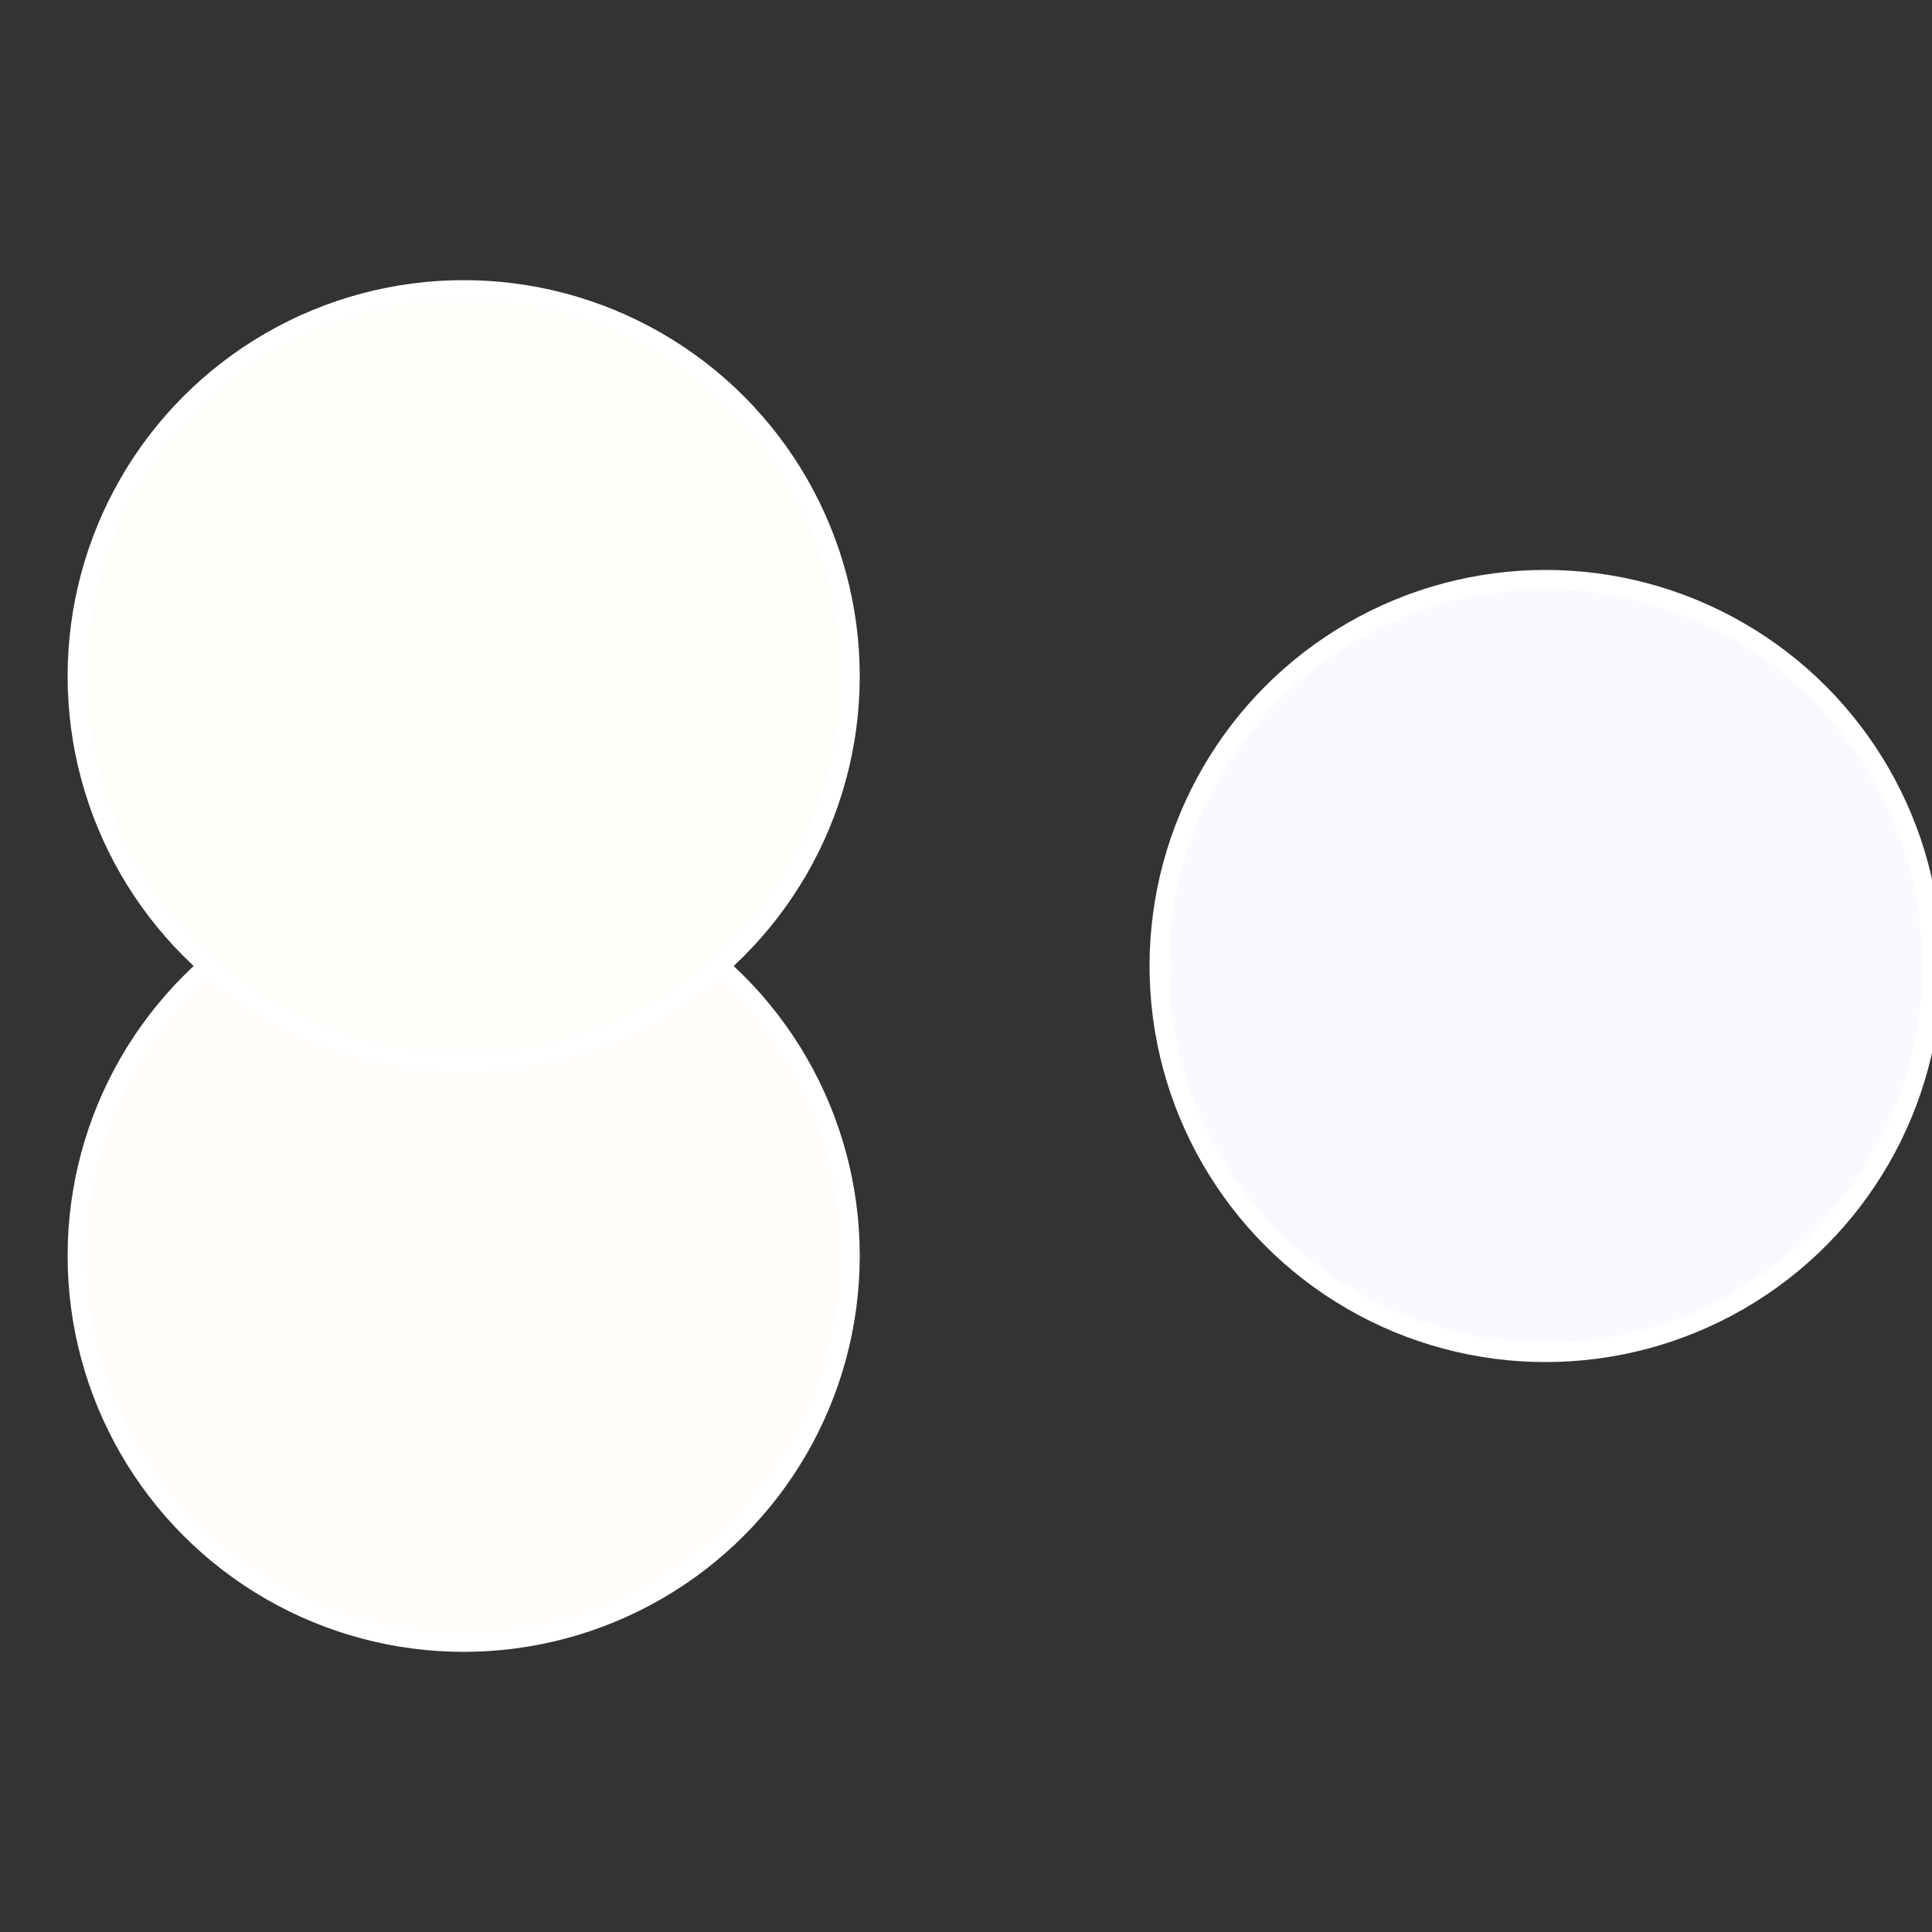
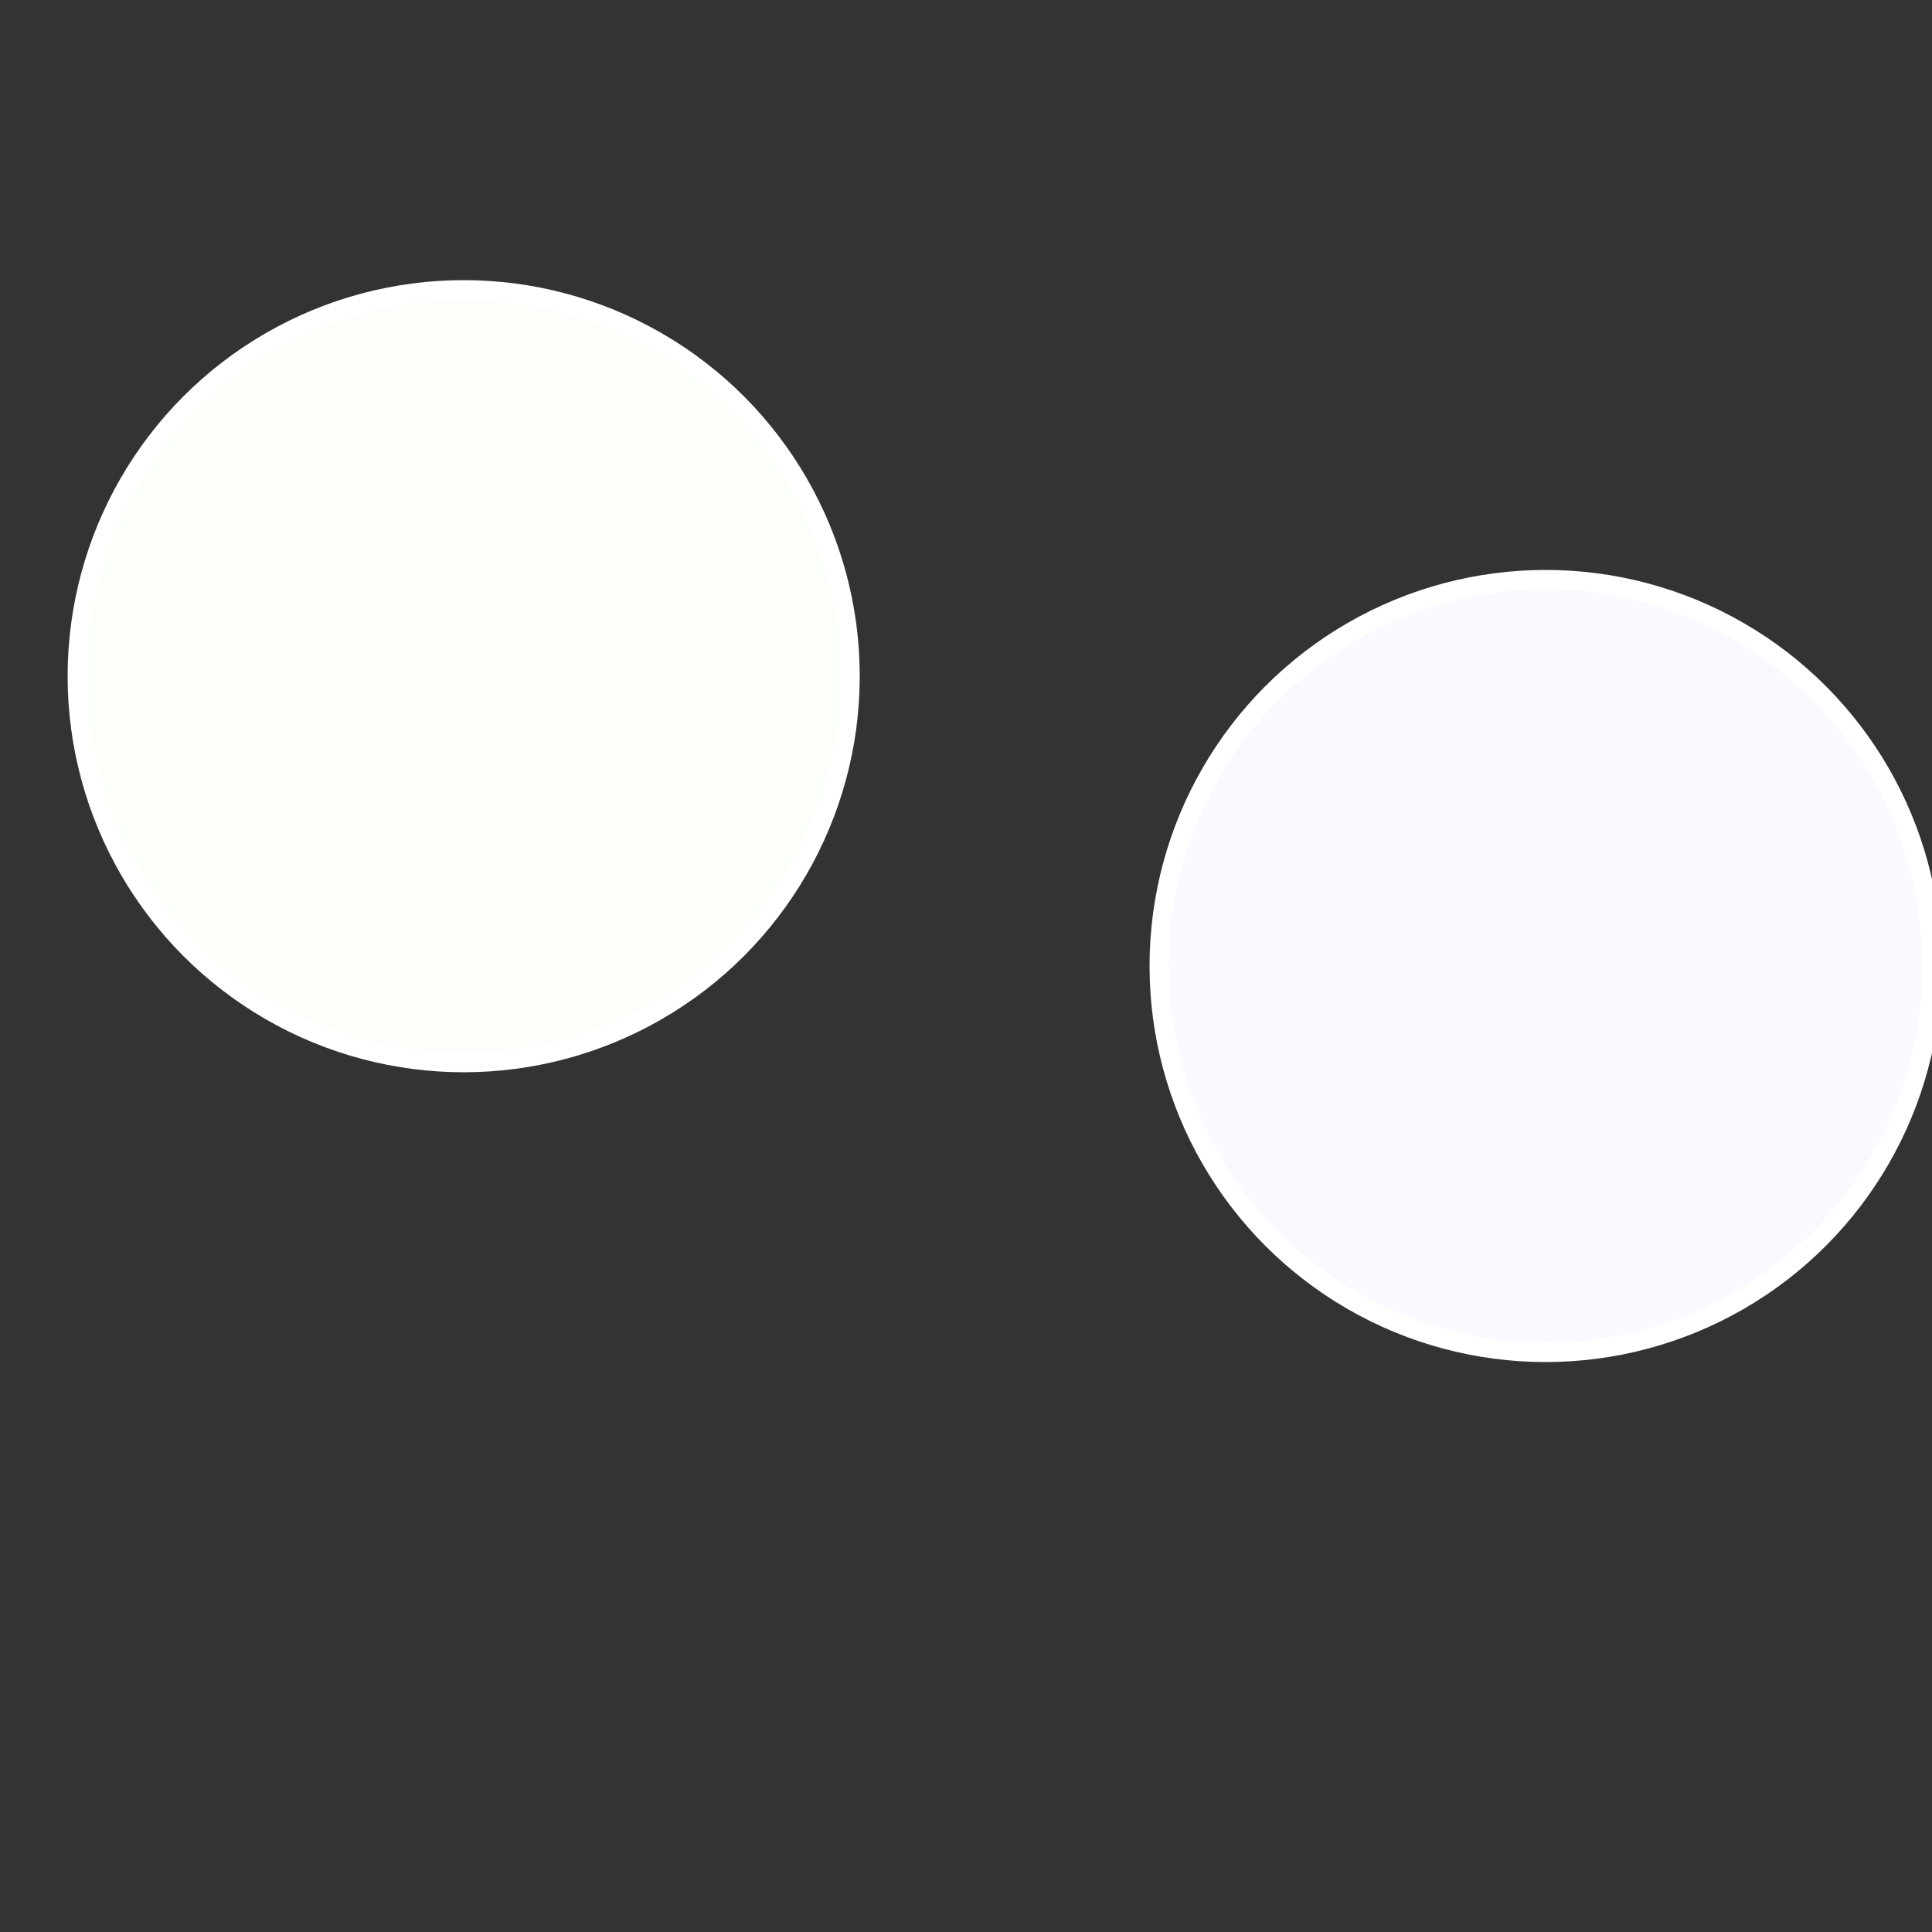
<svg xmlns="http://www.w3.org/2000/svg" width="500" height="500" viewBox="-1 -1 2 2">
  <rect x="-1" y="-1" width="2" height="2" fill="#333333" stroke="none" />
  <circle cx="0.6" cy="0" r="0.4" fill="#f9f9ff" stroke="#fff" stroke-width="1%" />
-   <circle cx="-0.52" cy="0.3" r="0.4" fill="#fffcf9" stroke="#fff" stroke-width="1%" />
  <circle cx="-0.52" cy="-0.3" r="0.4" fill="#fcfff9" stroke="#fff" stroke-width="1%" />
</svg>